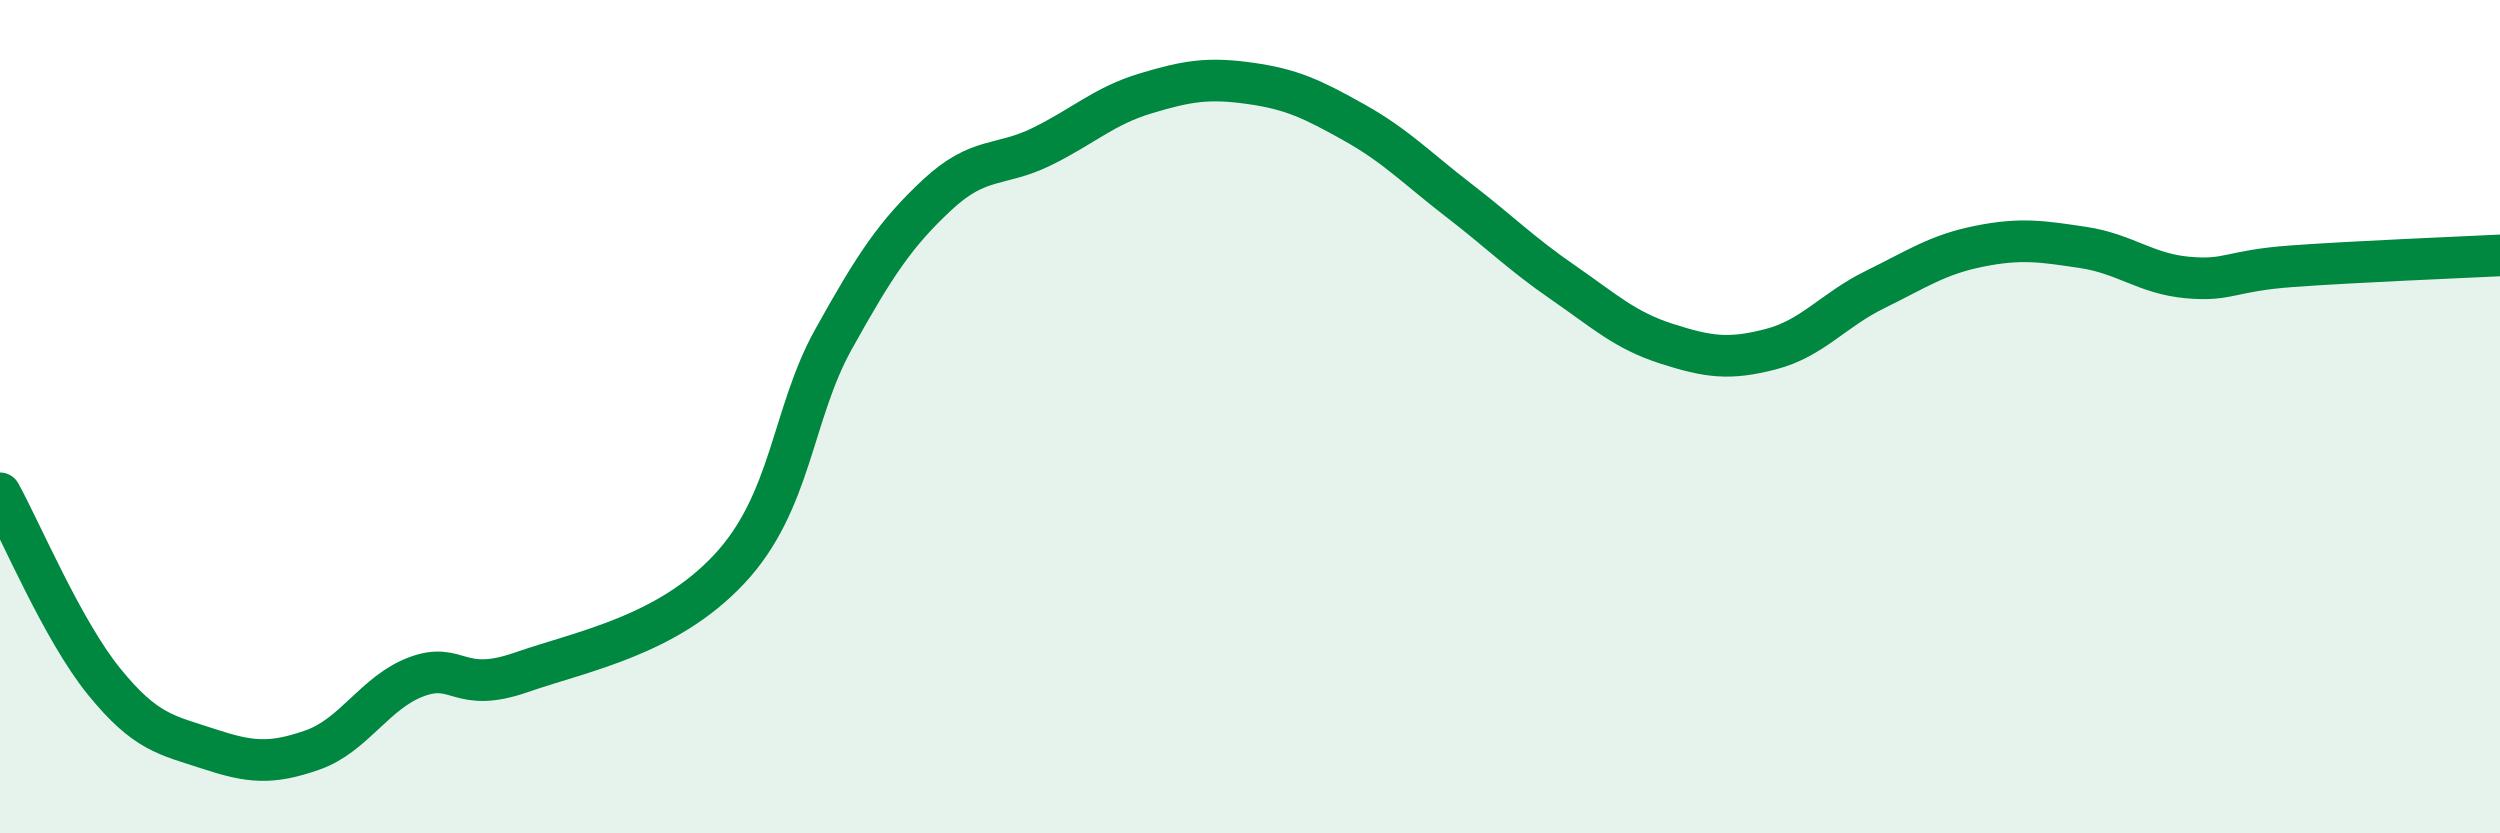
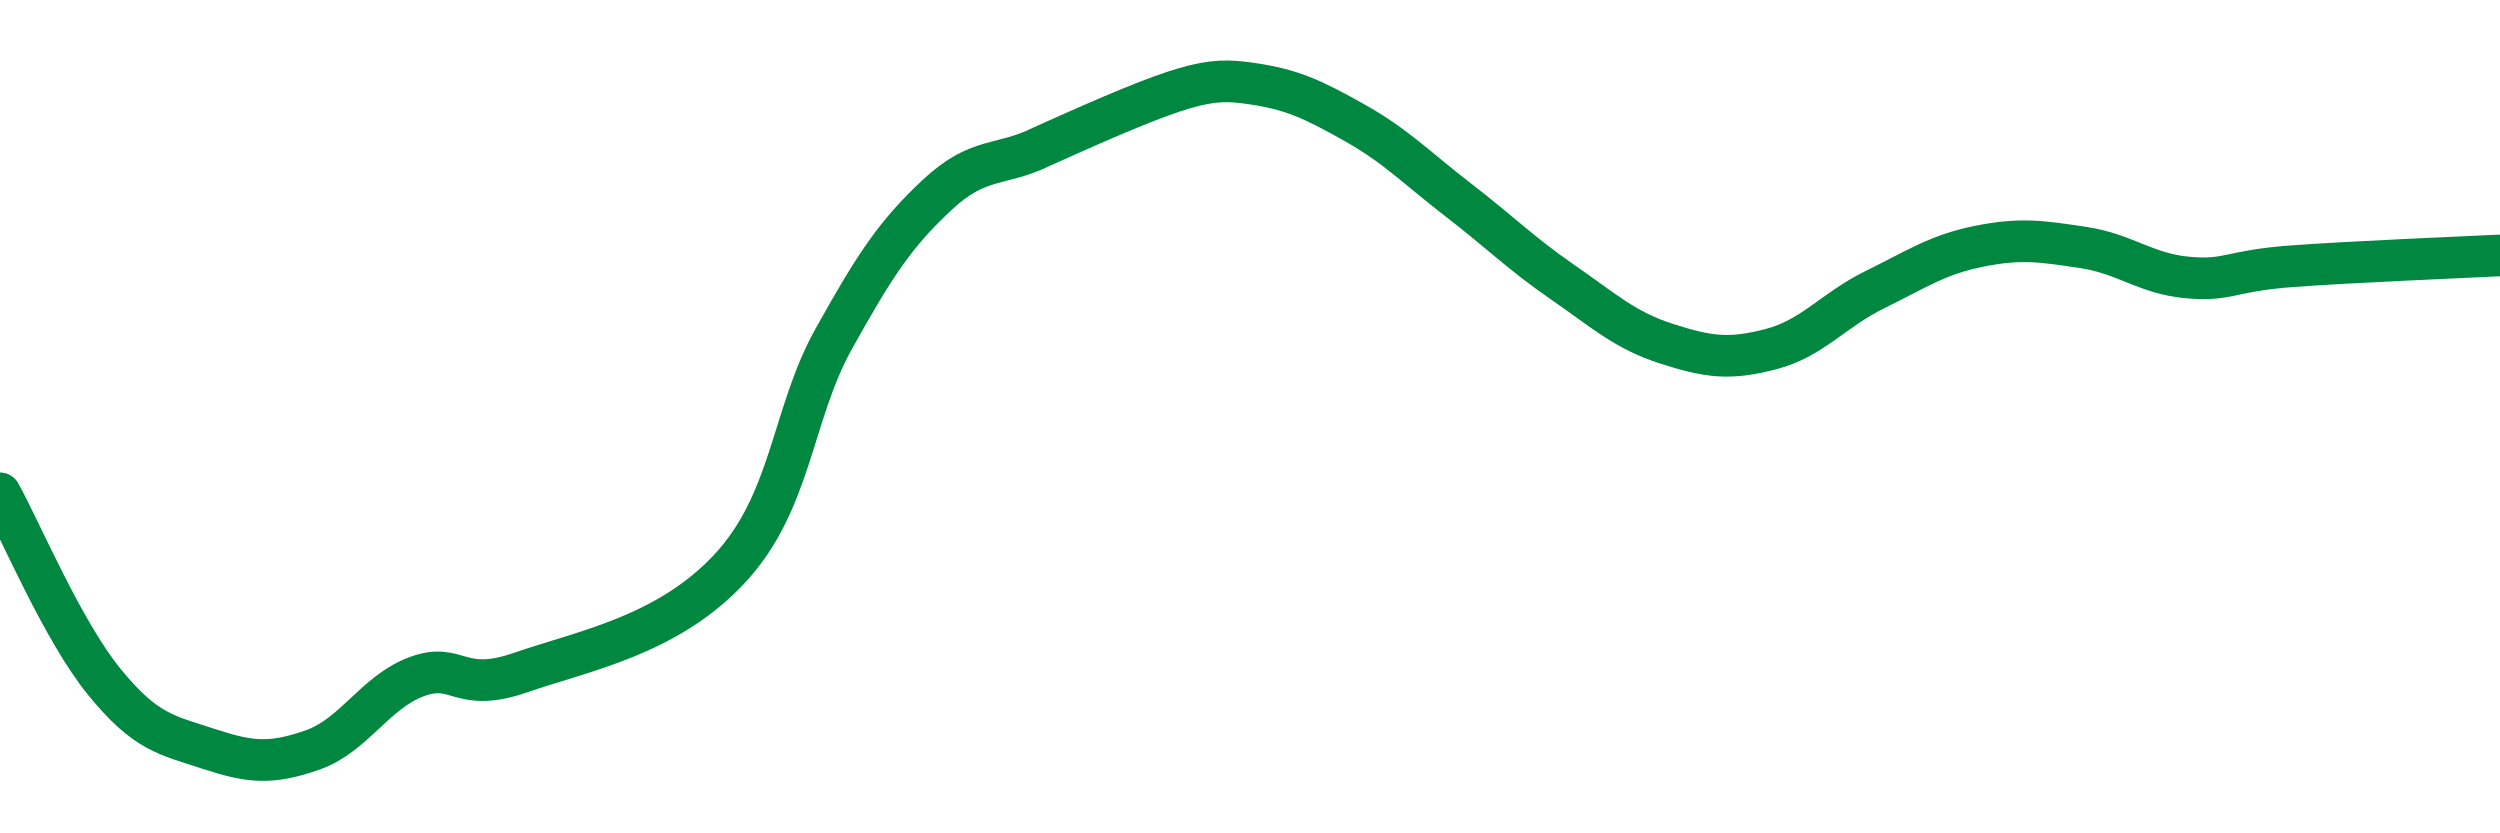
<svg xmlns="http://www.w3.org/2000/svg" width="60" height="20" viewBox="0 0 60 20">
-   <path d="M 0,11.84 C 0.5,12.74 1.5,15.13 2.5,16.36 C 3.5,17.59 4,17.64 5,17.97 C 6,18.3 6.5,18.35 7.5,18 C 8.5,17.65 9,16.61 10,16.24 C 11,15.87 11,16.66 12.5,16.14 C 14,15.62 16,15.26 17.5,13.66 C 19,12.06 19,9.95 20,8.15 C 21,6.35 21.5,5.6 22.5,4.67 C 23.5,3.74 24,4.01 25,3.52 C 26,3.03 26.5,2.54 27.5,2.24 C 28.5,1.94 29,1.86 30,2 C 31,2.14 31.5,2.38 32.5,2.94 C 33.5,3.5 34,4.03 35,4.8 C 36,5.57 36.5,6.08 37.5,6.77 C 38.5,7.46 39,7.93 40,8.25 C 41,8.57 41.5,8.64 42.5,8.38 C 43.5,8.12 44,7.44 45,6.95 C 46,6.46 46.5,6.11 47.5,5.91 C 48.5,5.71 49,5.79 50,5.94 C 51,6.09 51.5,6.57 52.5,6.66 C 53.5,6.75 53.5,6.5 55,6.39 C 56.5,6.28 59,6.18 60,6.13L60 20L0 20Z" fill="#008740" opacity="0.1" stroke-linecap="round" stroke-linejoin="round" />
-   <path d="M 0,11.84 C 0.5,12.74 1.5,15.13 2.5,16.36 C 3.5,17.59 4,17.64 5,17.97 C 6,18.3 6.5,18.35 7.5,18 C 8.5,17.65 9,16.61 10,16.24 C 11,15.87 11,16.66 12.5,16.14 C 14,15.62 16,15.26 17.5,13.66 C 19,12.06 19,9.95 20,8.15 C 21,6.35 21.5,5.6 22.5,4.67 C 23.5,3.74 24,4.01 25,3.52 C 26,3.03 26.5,2.54 27.5,2.24 C 28.5,1.94 29,1.86 30,2 C 31,2.14 31.5,2.38 32.5,2.94 C 33.5,3.5 34,4.03 35,4.8 C 36,5.57 36.5,6.08 37.5,6.77 C 38.5,7.46 39,7.93 40,8.25 C 41,8.57 41.5,8.64 42.5,8.38 C 43.5,8.12 44,7.44 45,6.95 C 46,6.46 46.5,6.11 47.5,5.91 C 48.5,5.71 49,5.79 50,5.94 C 51,6.09 51.5,6.57 52.5,6.66 C 53.5,6.75 53.5,6.5 55,6.39 C 56.5,6.28 59,6.18 60,6.13" stroke="#008740" stroke-width="1" fill="none" stroke-linecap="round" stroke-linejoin="round" />
+   <path d="M 0,11.84 C 0.5,12.74 1.5,15.13 2.5,16.36 C 3.5,17.59 4,17.64 5,17.97 C 6,18.3 6.5,18.35 7.5,18 C 8.5,17.65 9,16.61 10,16.24 C 11,15.87 11,16.66 12.5,16.14 C 14,15.62 16,15.26 17.5,13.66 C 19,12.06 19,9.95 20,8.15 C 21,6.35 21.5,5.6 22.5,4.67 C 23.5,3.74 24,4.01 25,3.52 C 28.5,1.94 29,1.86 30,2 C 31,2.14 31.5,2.38 32.5,2.94 C 33.5,3.5 34,4.03 35,4.8 C 36,5.57 36.5,6.08 37.5,6.77 C 38.5,7.46 39,7.93 40,8.25 C 41,8.57 41.5,8.64 42.5,8.38 C 43.5,8.12 44,7.44 45,6.95 C 46,6.46 46.5,6.11 47.5,5.91 C 48.5,5.71 49,5.79 50,5.94 C 51,6.09 51.5,6.57 52.5,6.66 C 53.5,6.75 53.5,6.5 55,6.39 C 56.5,6.28 59,6.18 60,6.13" stroke="#008740" stroke-width="1" fill="none" stroke-linecap="round" stroke-linejoin="round" />
</svg>